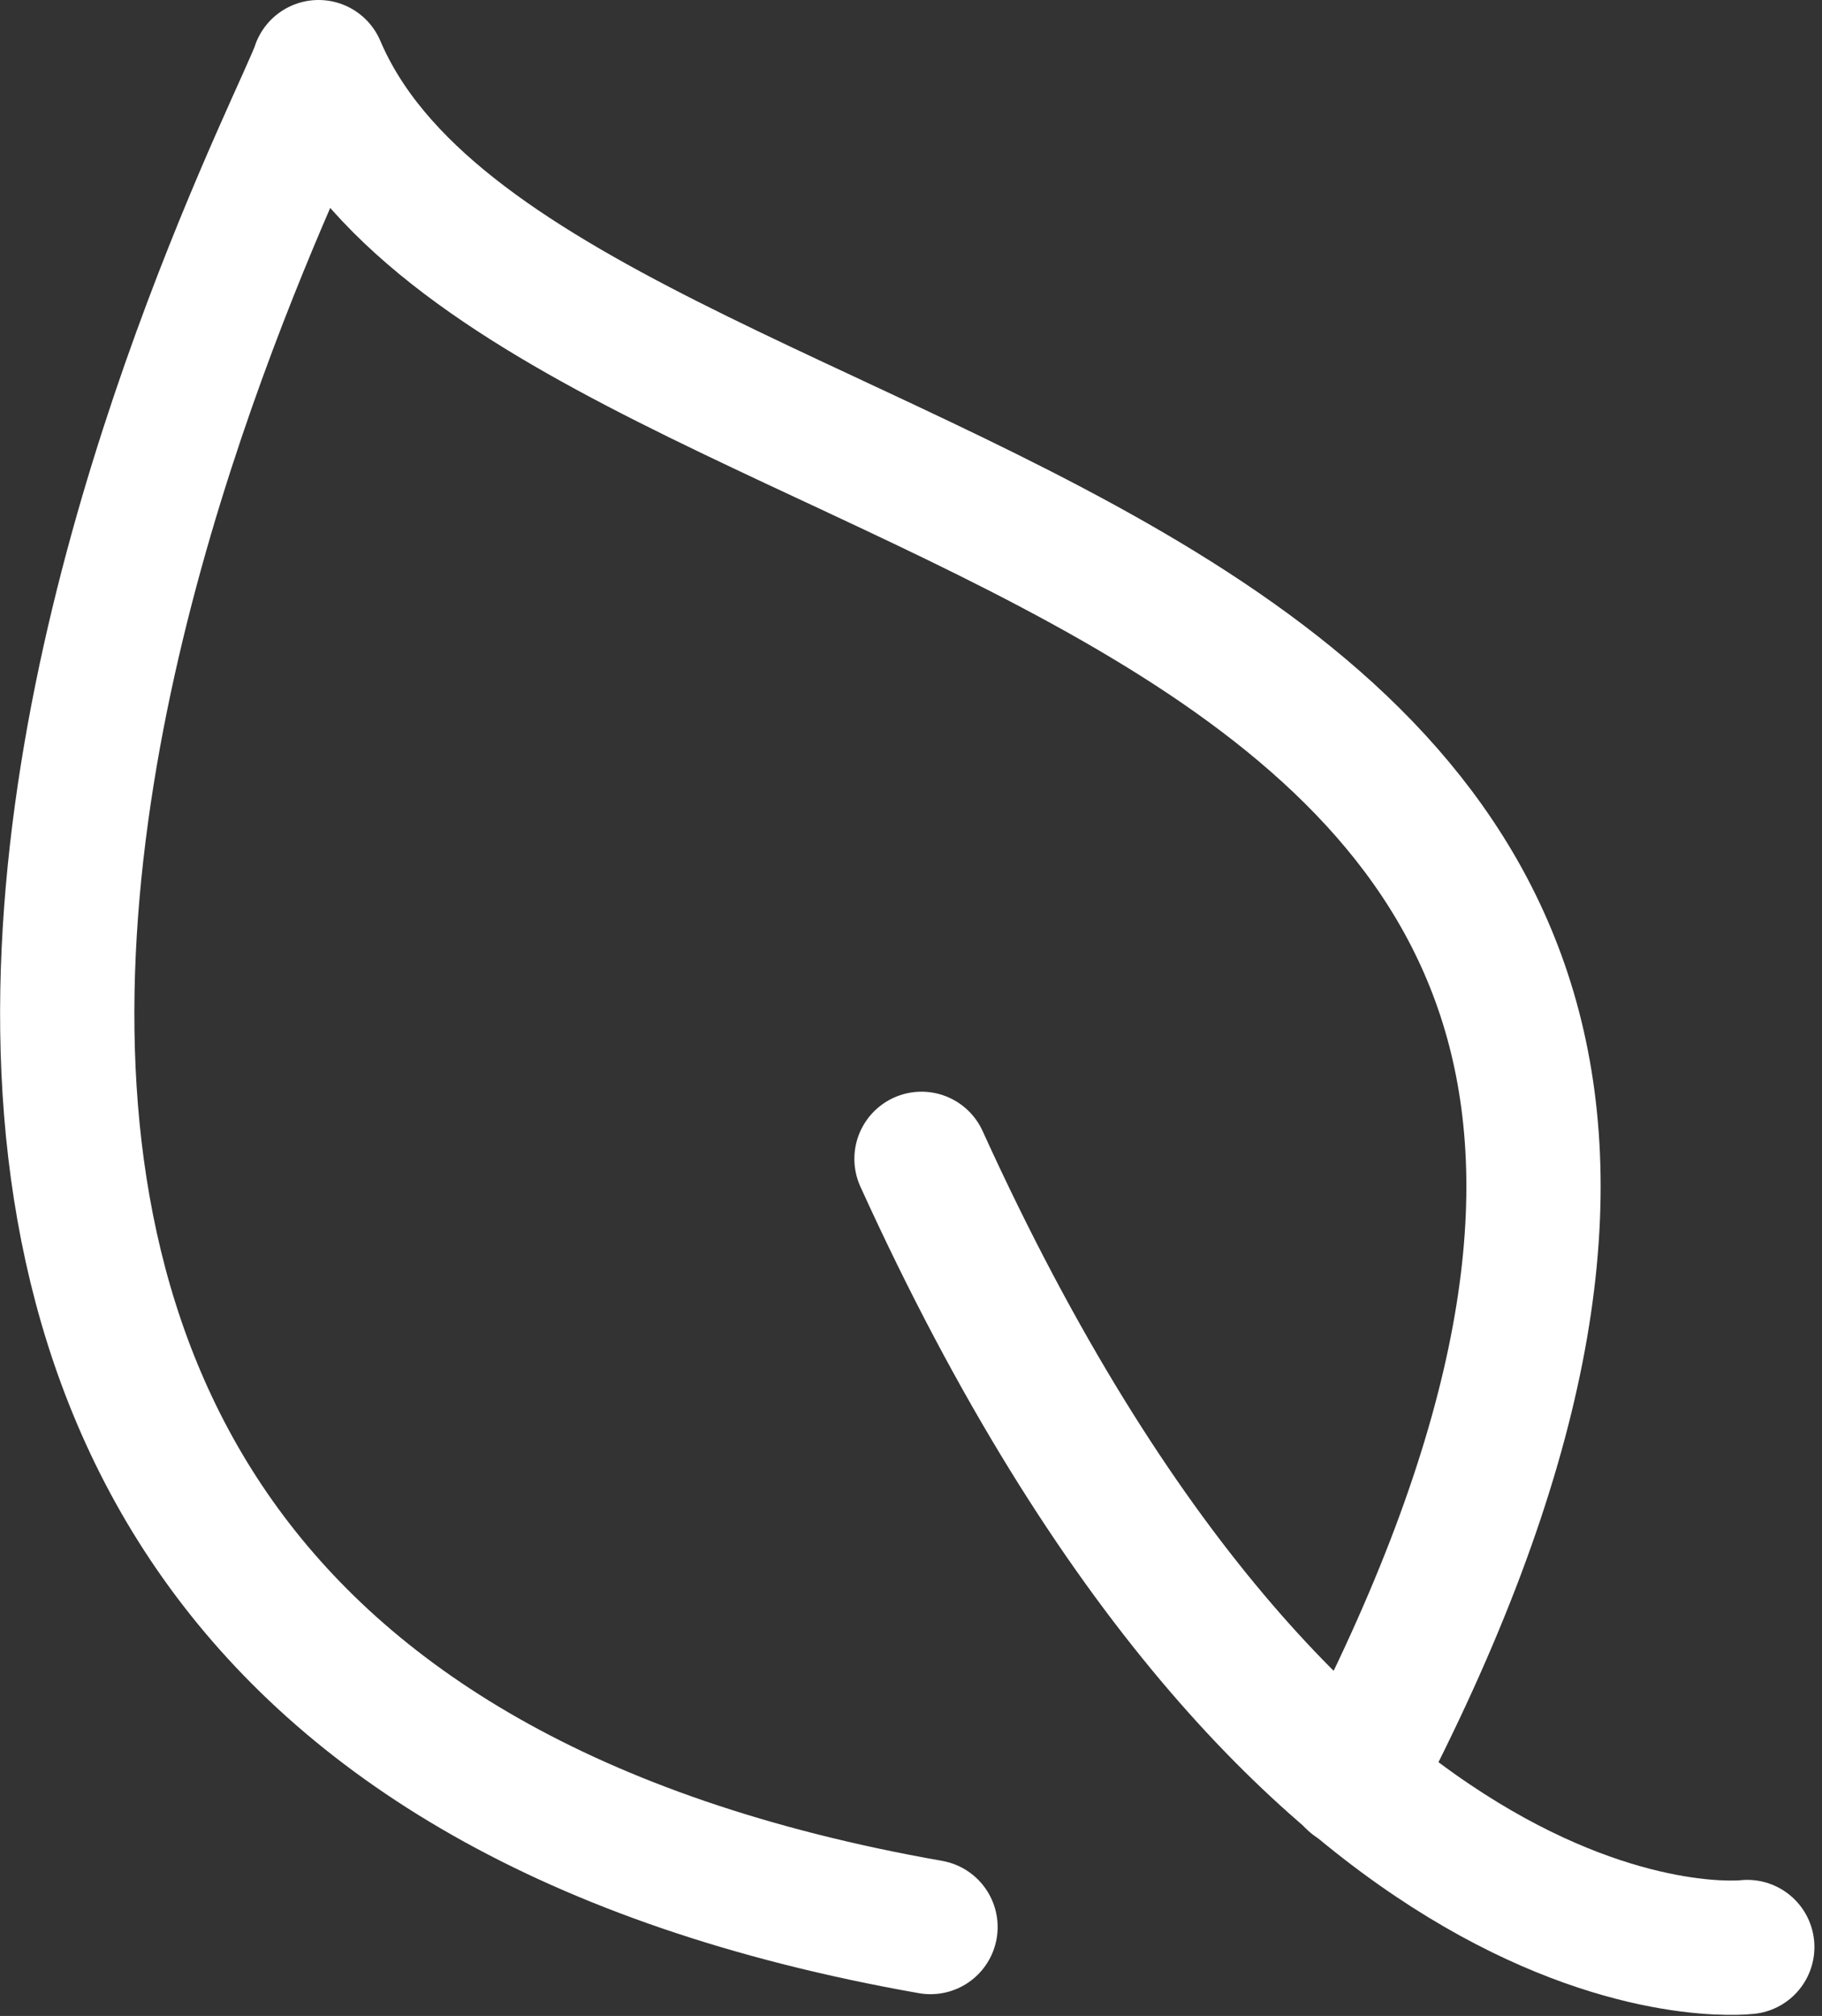
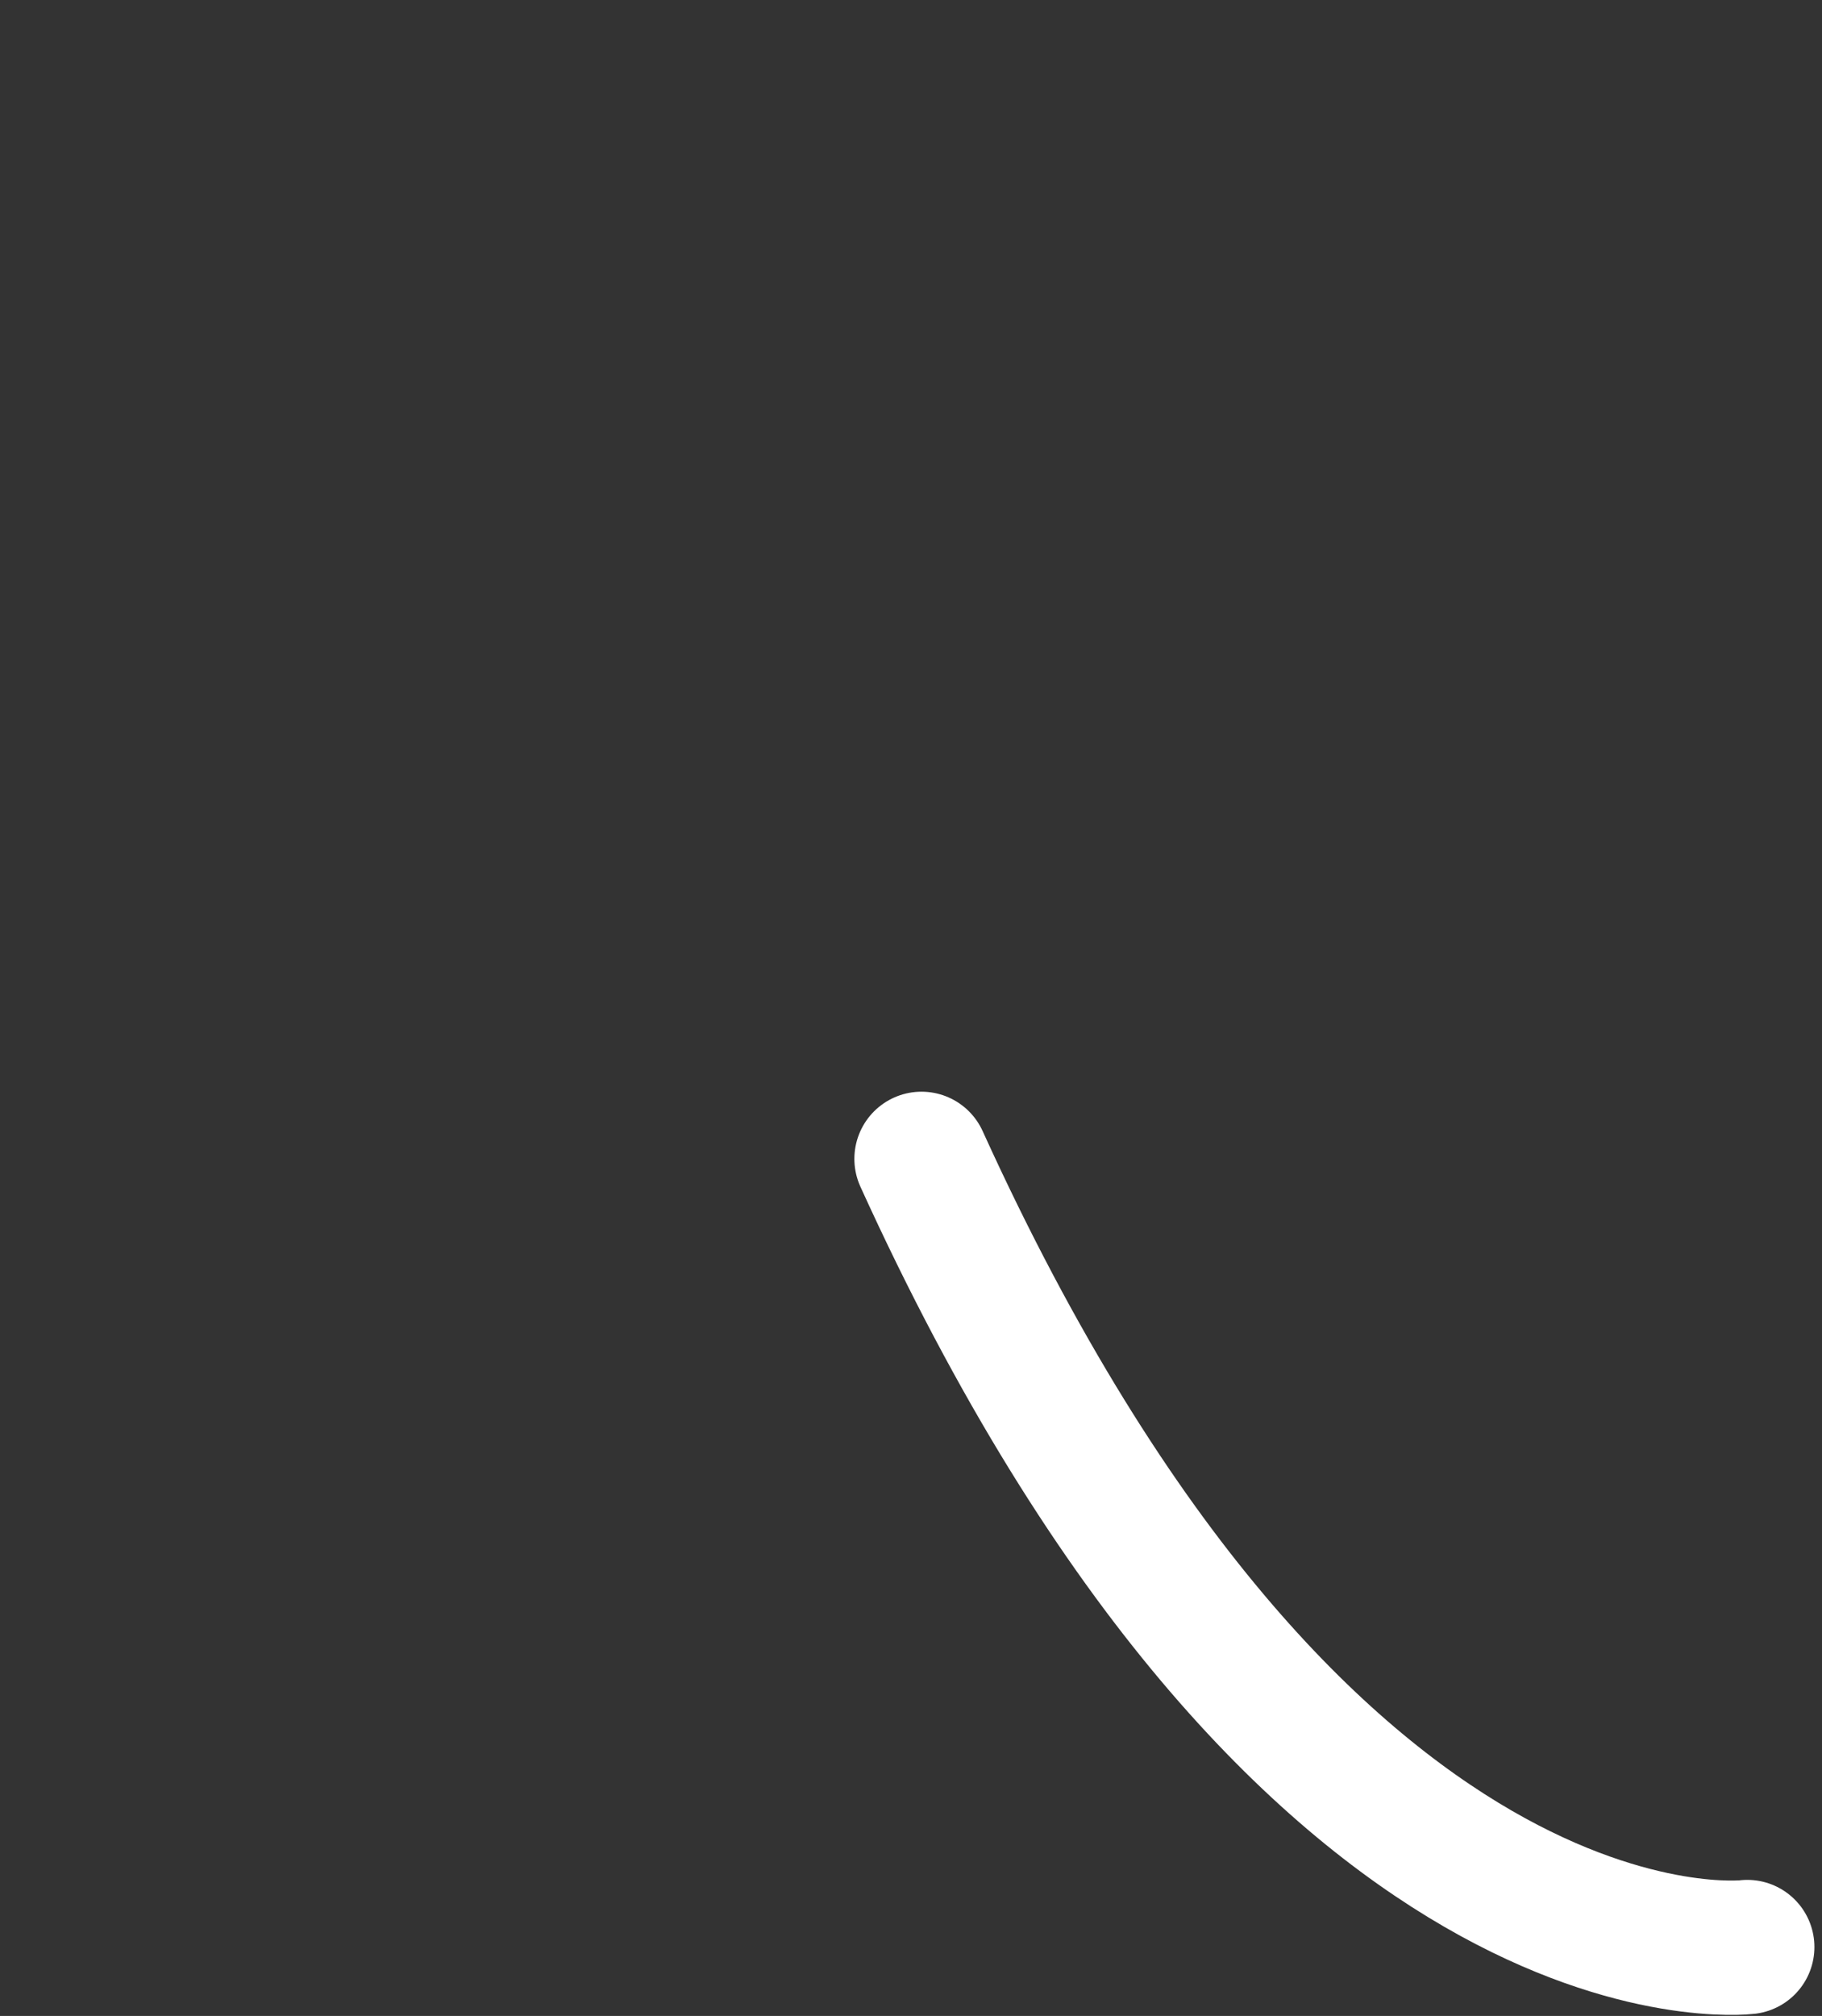
<svg xmlns="http://www.w3.org/2000/svg" width="27.139" height="30.015" viewBox="0 0 27.139 30.015">
  <rect x="0" y="0" width="27.139" height="30.015" fill="#333333" stroke="none" />
  <g id="Gruppe_335" data-name="Gruppe 335" transform="translate(-711.214 -895.44)">
    <path id="Pfad_313" data-name="Pfad 313" d="M61.981,74.587s-6.6.8-12.3-11.735" transform="translate(675.259 849.842)" fill="none" stroke="#fff" stroke-linecap="round" stroke-linejoin="round" stroke-width="2" />
-     <path id="Pfad_314" data-name="Pfad 314" d="M23.159,29.518C33.476,9.91,10.934,11.483,7.745,4,7.37,5.2-4.8,27.876,16.86,31.691" transform="translate(708.214 892.44)" fill="none" stroke="#fff" stroke-linecap="round" stroke-linejoin="round" stroke-width="2" />
  </g>
</svg>